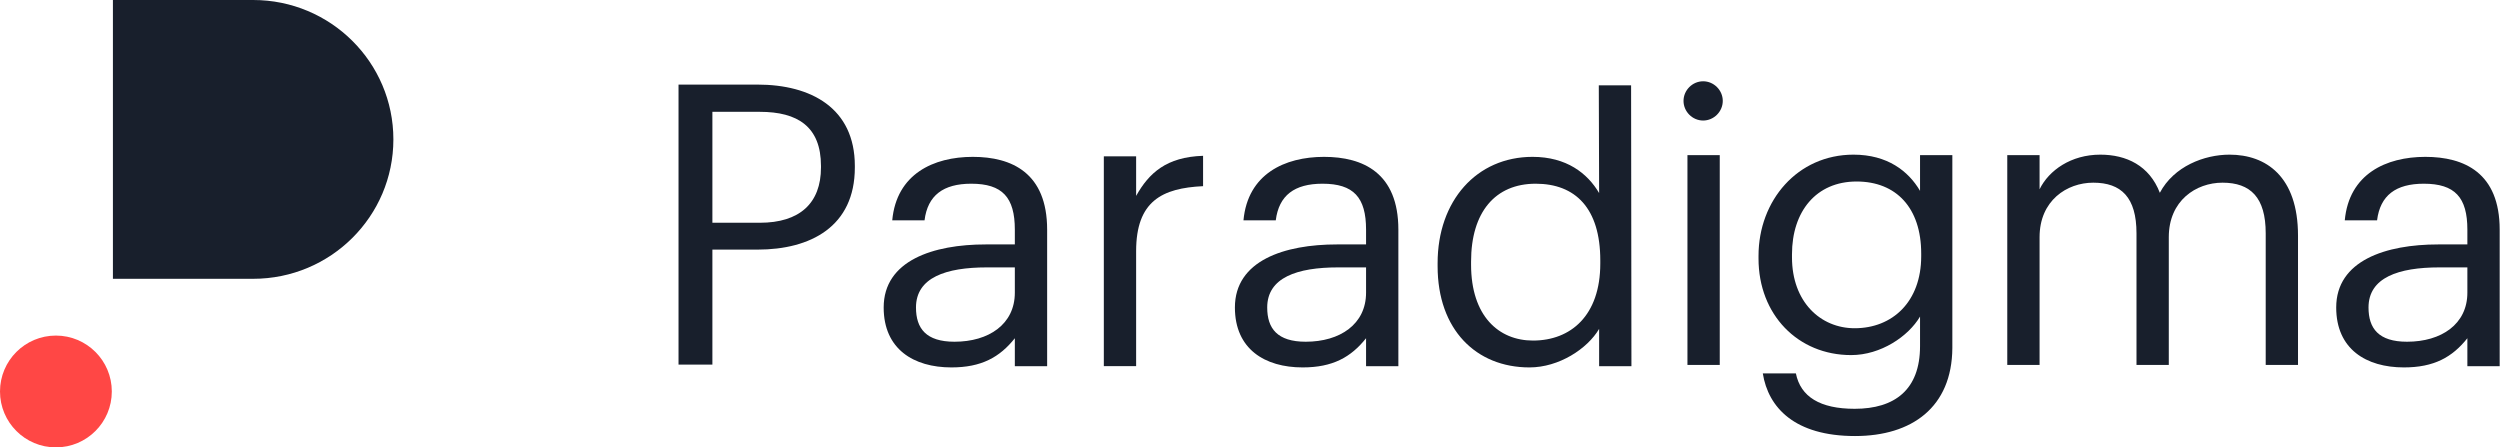
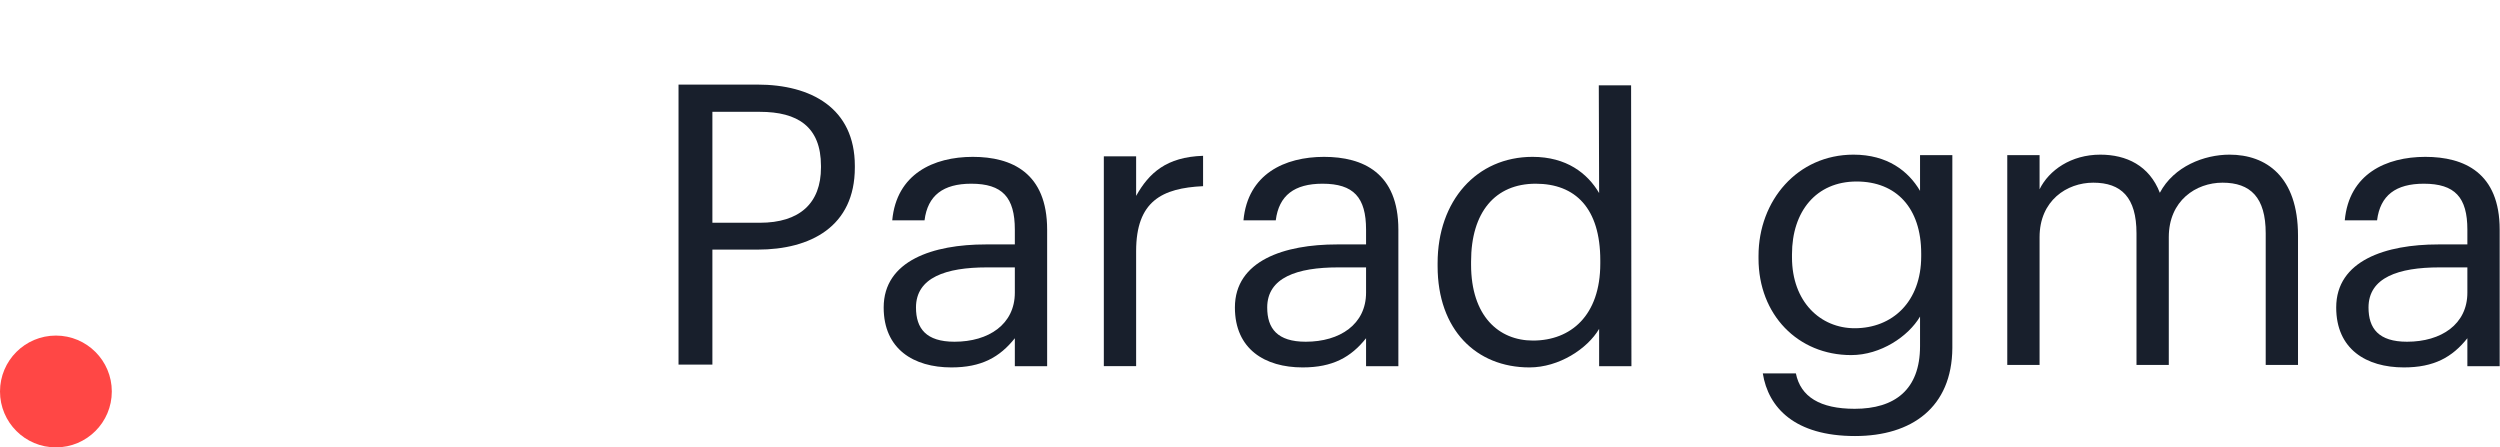
<svg xmlns="http://www.w3.org/2000/svg" width="637px" height="114px" viewBox="0 0 637 114" version="1.1">
  <title>PRDG_logo_Horizontal_Blue</title>
  <desc>Created with Sketch.</desc>
  <g id="PRDG_logo_Horizontal_Blue" stroke="none" stroke-width="1" fill="none" fill-rule="evenodd">
    <path d="M636.917,93.311 L628.686,93.311 L628.686,86.181 C624.819,91.04 620.159,93.618 612.522,93.618 C602.903,93.618 595.266,88.958 595.266,78.347 C595.266,66.348 607.96,62.281 621.249,62.281 L628.686,62.281 L628.686,58.513 C628.686,50.282 625.513,46.81 617.58,46.81 C610.44,46.81 606.473,49.786 605.679,56.133 L597.449,56.133 C598.54,44.332 607.96,39.968 617.976,39.968 C627.893,39.968 636.917,44.034 636.917,58.513 L636.917,93.311 Z M628.686,68.132 L621.546,68.132 C611.134,68.132 603.498,70.711 603.498,78.347 C603.498,83.702 606.077,87.073 613.316,87.073 C622.042,87.073 628.686,82.611 628.686,74.578 L628.686,68.132 Z" id="a" fill="#181F2C" />
    <path d="M511.453,39.53 L519.684,39.53 L519.684,48.231 C522.064,43.372 527.718,39.405 535.155,39.405 C541.8,39.405 547.65,42.181 550.327,49.124 C553.897,42.38 561.634,39.405 568.079,39.405 C577.4,39.405 585.532,44.959 585.532,60.032 L585.532,92.993 L577.302,92.993 L577.302,59.437 C577.302,50.313 573.434,46.546 566.294,46.546 C559.551,46.546 552.608,51.107 552.608,60.428 L552.608,92.993 L544.378,92.993 L544.378,59.437 C544.378,50.313 540.511,46.546 533.37,46.546 C526.626,46.546 519.684,51.107 519.684,60.428 L519.684,92.993 L511.453,92.993 L511.453,39.53 Z" id="m" fill="#181F2C" />
    <path d="M489.523,65.288 L489.523,64.594 C489.523,52.991 483.176,46.248 473.061,46.248 C462.748,46.248 456.599,53.884 456.599,64.792 L456.599,65.586 C456.599,76.891 463.838,83.634 472.566,83.634 C482.185,83.634 489.523,76.891 489.523,65.288 M449.162,95.138 L457.591,95.138 C458.781,101.088 463.739,104.162 472.566,104.162 C482.78,104.162 489.226,99.303 489.226,88.196 L489.226,80.659 C486.251,85.717 479.21,90.476 471.673,90.476 C458.087,90.476 448.071,80.164 448.071,65.883 L448.071,65.188 C448.071,51.107 457.988,39.405 472.268,39.405 C480.896,39.405 486.251,43.57 489.226,48.628 L489.226,39.53 L497.457,39.53 L497.457,88.691 C497.358,103.766 487.143,111.103 472.665,111.103 C457.294,111.103 450.55,103.865 449.162,95.138" id="g" fill="#181F2C" />
-     <path d="M429.962,92.993 L438.192,92.993 L438.192,39.53 L429.962,39.53 L429.962,92.993 Z M428.962,25.711 C428.962,22.984 431.235,20.711 433.962,20.711 C436.688,20.711 438.962,22.984 438.962,25.711 C438.962,28.439 436.688,30.711 433.962,30.711 C431.235,30.711 428.962,28.439 428.962,25.711 L428.962,25.711 Z" id="i" fill="#181F2C" />
    <path d="M407.457,83.8 C404.483,88.858 397.243,93.618 389.705,93.618 C376.12,93.618 366.303,83.998 366.303,67.834 L366.303,67.04 C366.303,51.173 376.219,39.967 390.5,39.967 C399.127,39.967 404.483,44.133 407.457,49.191 L407.373,21.751 L415.604,21.751 L415.688,92.747 L415.687,92.746 L415.688,93.311 L407.457,93.311 L407.457,83.8 Z M391.293,46.81 C380.979,46.81 374.83,54.05 374.83,66.644 L374.83,67.438 C374.83,80.528 381.872,86.775 390.599,86.775 C400.217,86.775 407.755,80.428 407.755,67.14 L407.755,66.347 C407.755,53.058 401.408,46.81 391.293,46.81 Z" id="d" fill="#181F2C" />
    <path d="M356.304,93.311 L348.073,93.311 L348.073,86.181 C344.207,91.04 339.546,93.618 331.91,93.618 C322.29,93.618 314.654,88.958 314.654,78.347 C314.654,66.348 327.347,62.281 340.636,62.281 L348.073,62.281 L348.073,58.513 C348.073,50.282 344.9,46.81 336.968,46.81 C329.827,46.81 325.86,49.786 325.067,56.133 L316.836,56.133 C317.927,44.332 327.347,39.968 337.364,39.968 C347.28,39.968 356.304,44.034 356.304,58.513 L356.304,93.311 Z M348.073,68.132 L340.933,68.132 C330.521,68.132 322.885,70.711 322.885,78.347 C322.885,83.702 325.464,87.073 332.703,87.073 C341.429,87.073 348.073,82.611 348.073,74.578 L348.073,68.132 Z" id="a" fill="#181F2C" />
    <path d="M281.255,39.827 L289.486,39.827 L289.486,49.916 C292.759,44.064 297.221,39.999 306.543,39.701 L306.543,47.436 C296.13,47.932 289.486,51.205 289.486,63.998 L289.486,93.289 L281.255,93.289 L281.255,39.827 Z" id="r" fill="#181F2C" />
    <path d="M266.811,93.311 L258.58,93.311 L258.58,86.181 C254.714,91.04 250.053,93.618 242.417,93.618 C232.797,93.618 225.161,88.958 225.161,78.347 C225.161,66.348 237.854,62.281 251.143,62.281 L258.58,62.281 L258.58,58.513 C258.58,50.282 255.407,46.81 247.475,46.81 C240.334,46.81 236.367,49.786 235.574,56.133 L227.343,56.133 C228.434,44.332 237.854,39.968 247.871,39.968 C257.787,39.968 266.811,44.034 266.811,58.513 L266.811,93.311 Z M258.58,68.132 L251.44,68.132 C241.028,68.132 233.393,70.711 233.393,78.347 C233.393,83.702 235.971,87.073 243.21,87.073 C251.936,87.073 258.58,82.611 258.58,74.578 L258.58,68.132 Z" id="a" fill="#181F2C" />
    <path d="M193.616,56.758 C203.731,56.758 209.185,51.799 209.185,42.676 L209.185,42.279 C209.185,32.263 203.235,28.494 193.616,28.494 L181.517,28.494 L181.517,56.758 L193.616,56.758 Z M172.889,21.553 L193.02,21.553 C206.606,21.553 217.813,27.503 217.813,42.279 L217.813,42.676 C217.813,57.749 206.508,63.6 193.02,63.6 L181.517,63.6 L181.517,92.903 L172.889,92.903 L172.889,21.553 Z" id="P" fill="#181F2C" />
    <g id="Imagotipo" transform="translate(-0, -0)">
      <path d="M28.489,99.748 C28.489,107.615 22.111,113.992 14.245,113.992 C6.378,113.992 1.59872116e-14,107.615 1.59872116e-14,99.748 C1.59872116e-14,91.881 6.378,85.504 14.245,85.504 C22.111,85.504 28.489,91.881 28.489,99.748" id="Circulo---imagotipo" fill="#FF4745" />
-       <path d="M28.771,7.10542736e-15 L28.771,71.038 L64.502,71.038 C84.237,71.038 100.234,55.136 100.234,35.52 L100.234,35.519 C100.234,15.902 84.237,7.10542736e-15 64.502,7.10542736e-15 L28.771,7.10542736e-15 Z" id="P---imagotipo" fill="#181F2C" />
    </g>
  </g>
</svg>